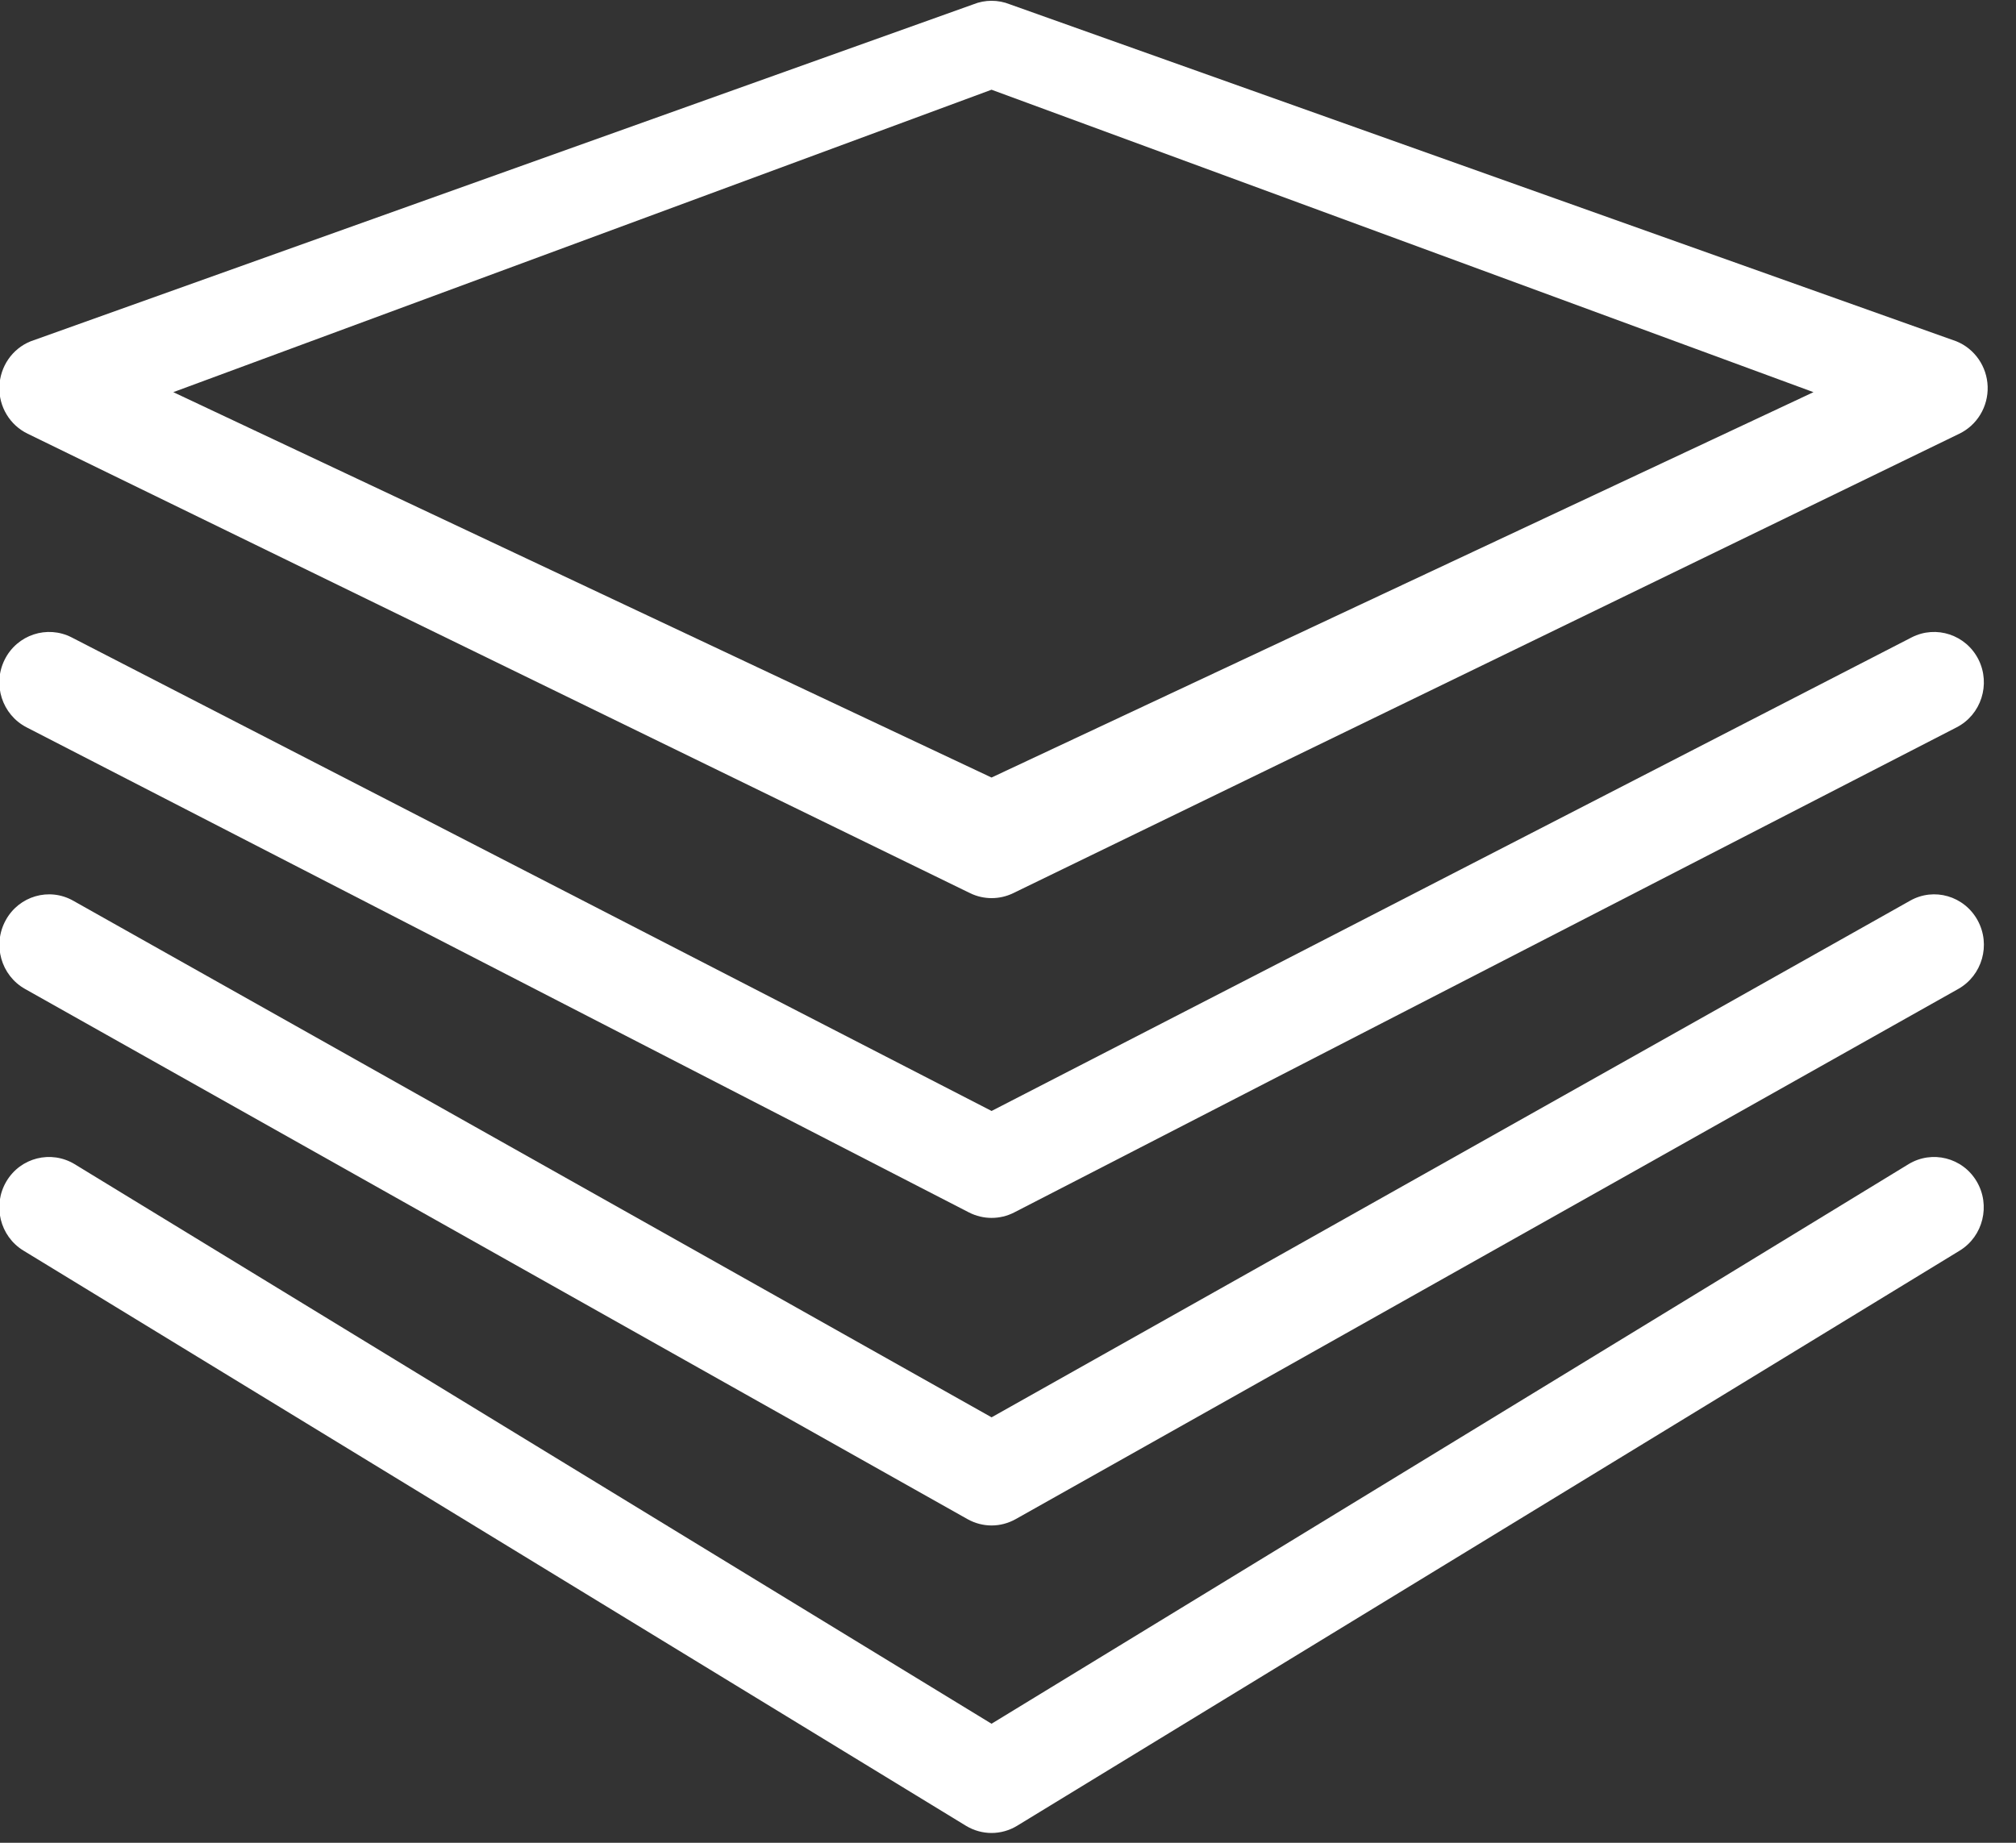
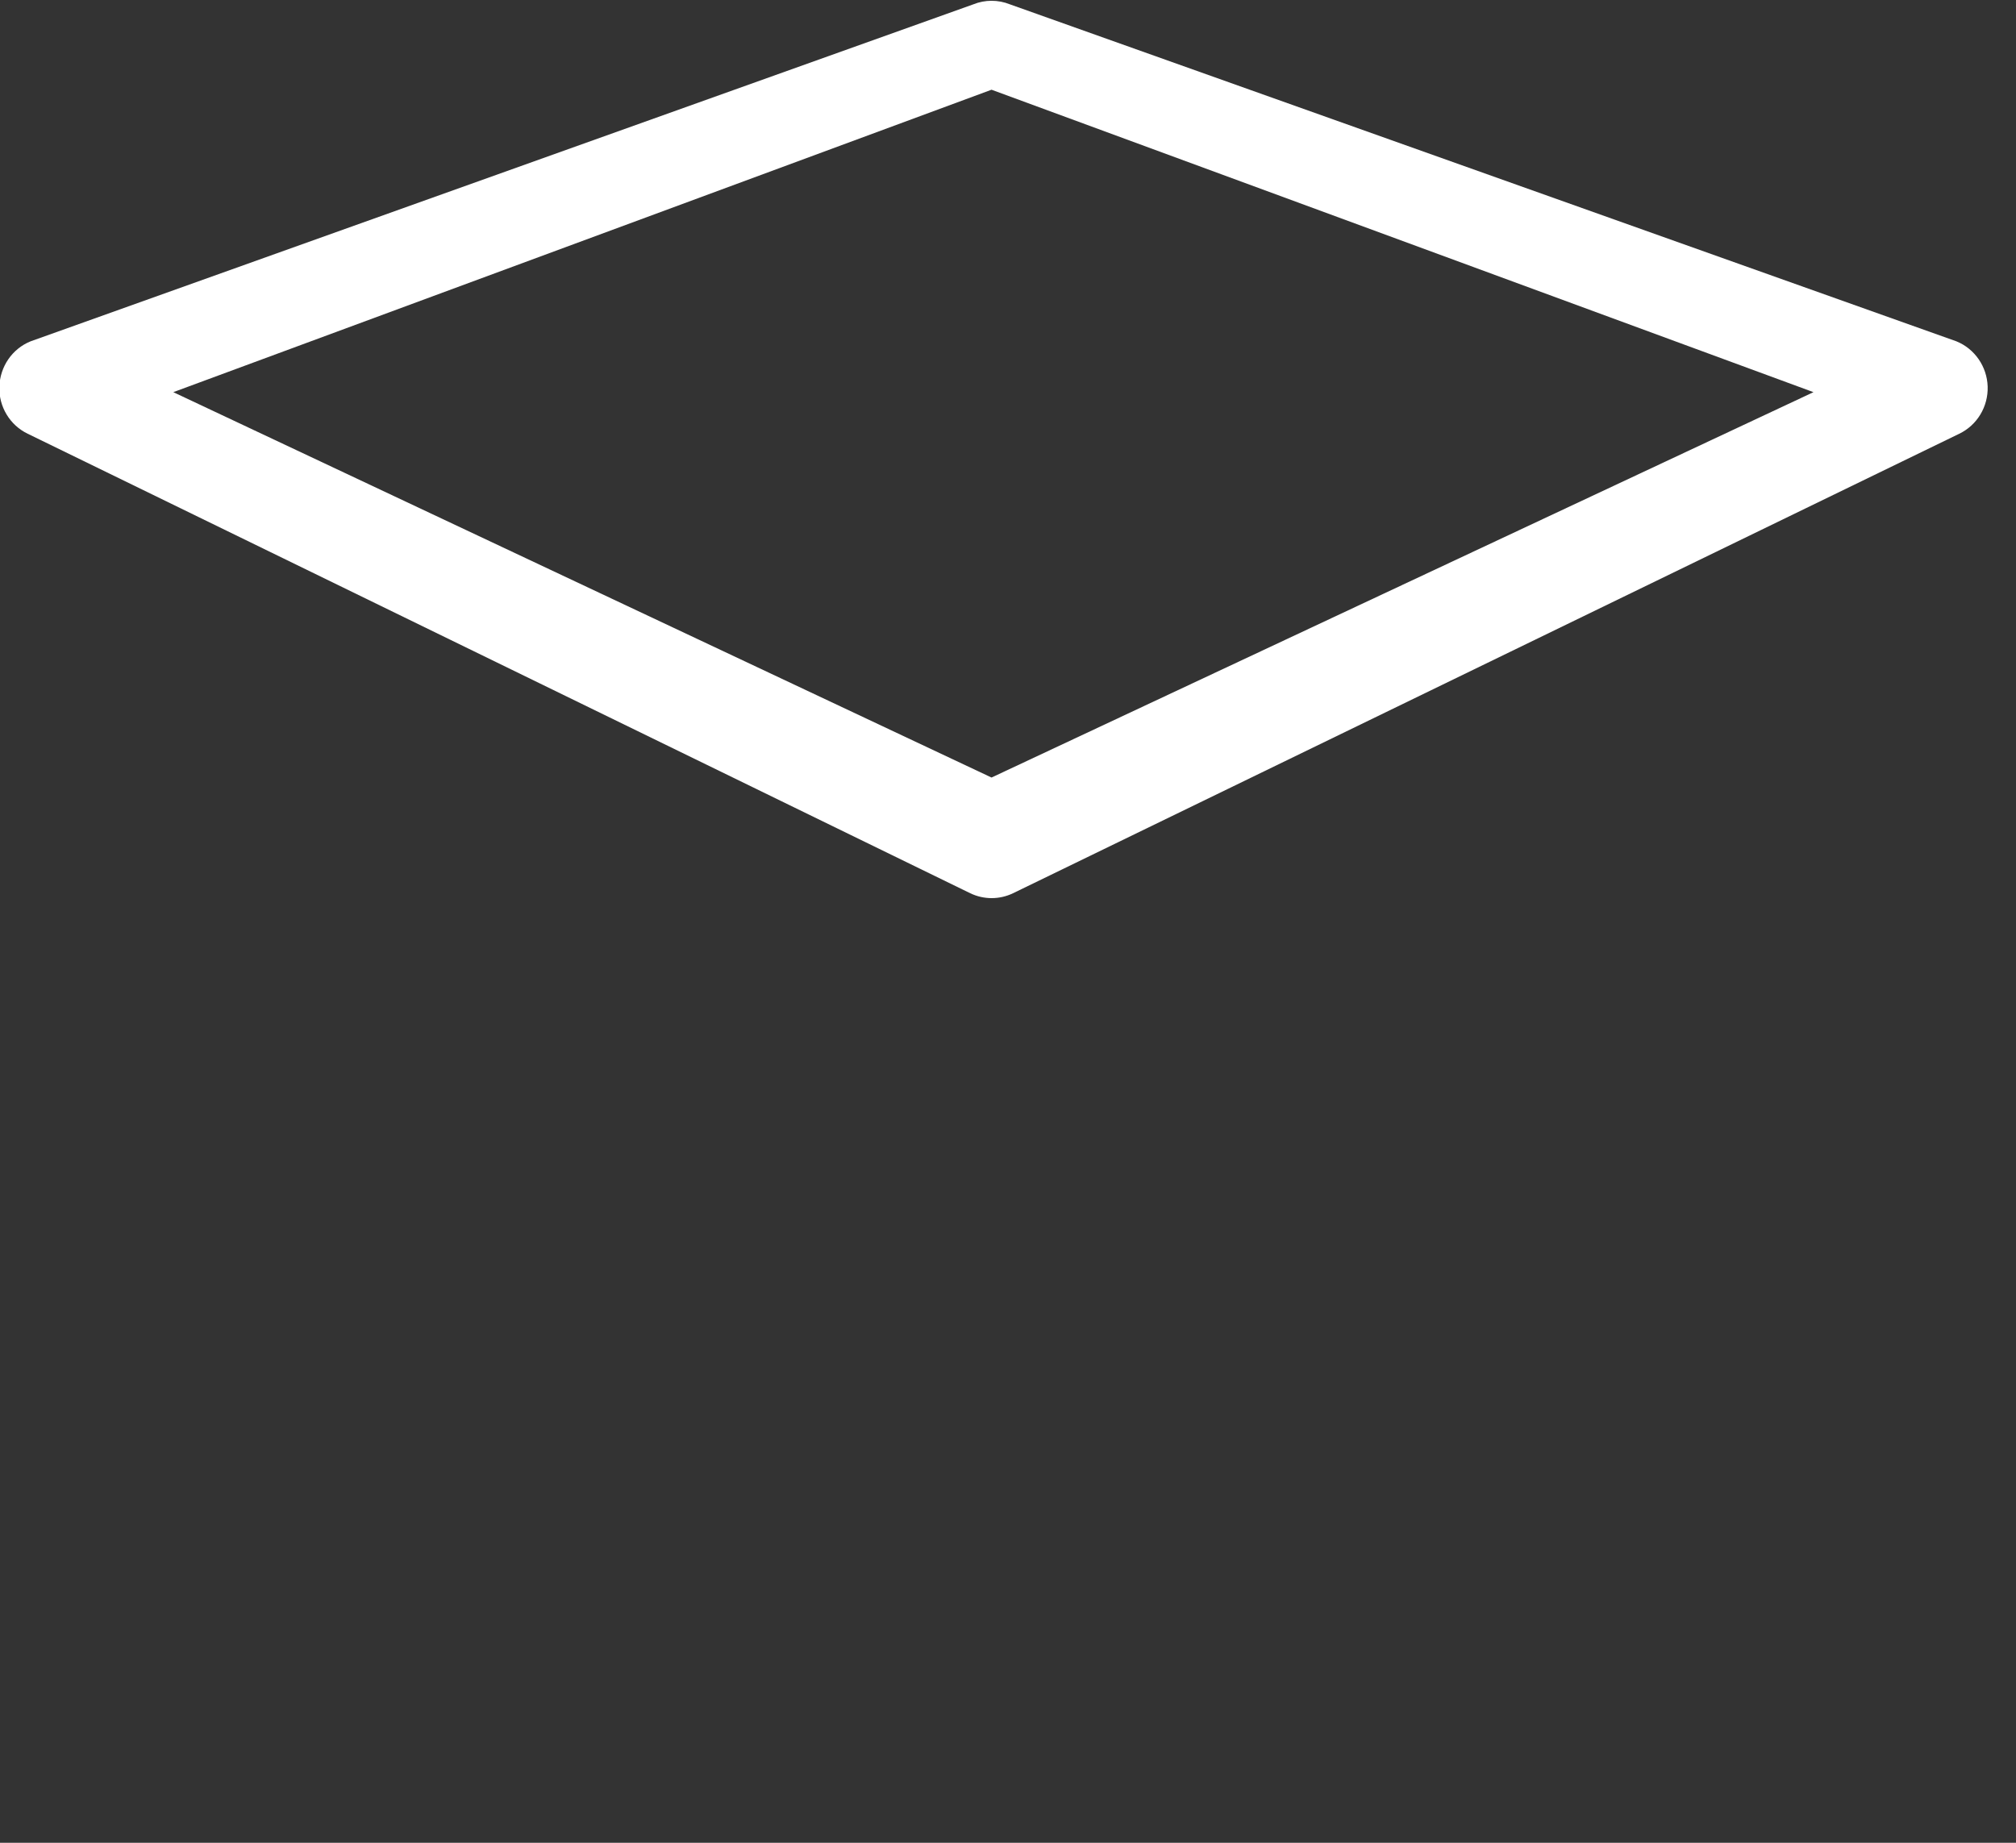
<svg xmlns="http://www.w3.org/2000/svg" xmlns:ns1="http://www.inkscape.org/namespaces/inkscape" xmlns:ns2="http://sodipodi.sourceforge.net/DTD/sodipodi-0.dtd" version="1.1" width="35" height="32" viewBox="0 0 35 32" id="svg2" ns1:version="0.48.5 r10040" ns2:docname="icon-smart-doc-browser.svg">
  <rect x="0" y="0" width="35" height="32" fill="#333333" stroke="none" />
  <defs id="defs14" />
  <ns2:namedview pagecolor="#ffffff" bordercolor="#666666" borderopacity="1" objecttolerance="10" gridtolerance="10" guidetolerance="10" ns1:pageopacity="0" ns1:pageshadow="2" ns1:window-width="708" ns1:window-height="480" id="namedview12" showgrid="false" ns1:zoom="7.375" ns1:cx="17.5" ns1:cy="16" ns1:window-x="0" ns1:window-y="0" ns1:window-maximized="0" ns1:current-layer="svg2" />
  <path fill="#444444" d="M17.215 15.596c-0.126 0-0.251-0.028-0.369-0.084l-16.365-7.98c-0.31-0.149-0.504-0.471-0.492-0.819s0.223-0.657 0.543-0.786l16.364-5.851c0.205-0.083 0.433-0.083 0.639 0l16.43 5.851c0.318 0.129 0.532 0.438 0.543 0.786s-0.183 0.67-0.493 0.819l-16.429 7.98c-0.117 0.056-0.244 0.084-0.37 0.084zM3.009 6.81l14.205 6.692 14.27-6.692-14.27-5.252-14.206 5.252z" id="path4" style="fill:#ffffff;fill-opacity:1" />
-   <path fill="#444444" d="M17.215 21.149c-0.133 0-0.267-0.031-0.391-0.094l-16.363-8.425c-0.425-0.219-0.595-0.746-0.379-1.177s0.736-0.602 1.161-0.385l15.972 8.224 15.974-8.224c0.424-0.217 0.943-0.046 1.16 0.385 0.215 0.431 0.046 0.958-0.379 1.177l-16.364 8.425c-0.123 0.063-0.257 0.094-0.391 0.094z" id="path6" style="fill:#ffffff;fill-opacity:1" />
-   <path fill="#444444" d="M17.215 26.49c-0.143 0-0.288-0.037-0.418-0.11l-16.363-9.207c-0.417-0.235-0.567-0.767-0.336-1.191 0.23-0.423 0.755-0.577 1.173-0.341l15.944 8.971 15.946-8.971c0.416-0.236 0.941-0.083 1.173 0.341s0.080 0.956-0.336 1.191l-16.365 9.207c-0.131 0.073-0.274 0.11-0.419 0.11z" id="path8" style="fill:#ffffff;fill-opacity:1" />
-   <path fill="#444444" d="M17.215 31.83c-0.154 0-0.308-0.042-0.445-0.125l-16.363-9.988c-0.409-0.249-0.541-0.788-0.296-1.202s0.775-0.547 1.185-0.299l15.918 9.717 15.92-9.717c0.408-0.248 0.938-0.115 1.183 0.299s0.113 0.953-0.294 1.202l-16.365 9.988c-0.136 0.083-0.291 0.125-0.445 0.125z" id="path10" style="fill:#ffffff;fill-opacity:1" />
</svg>